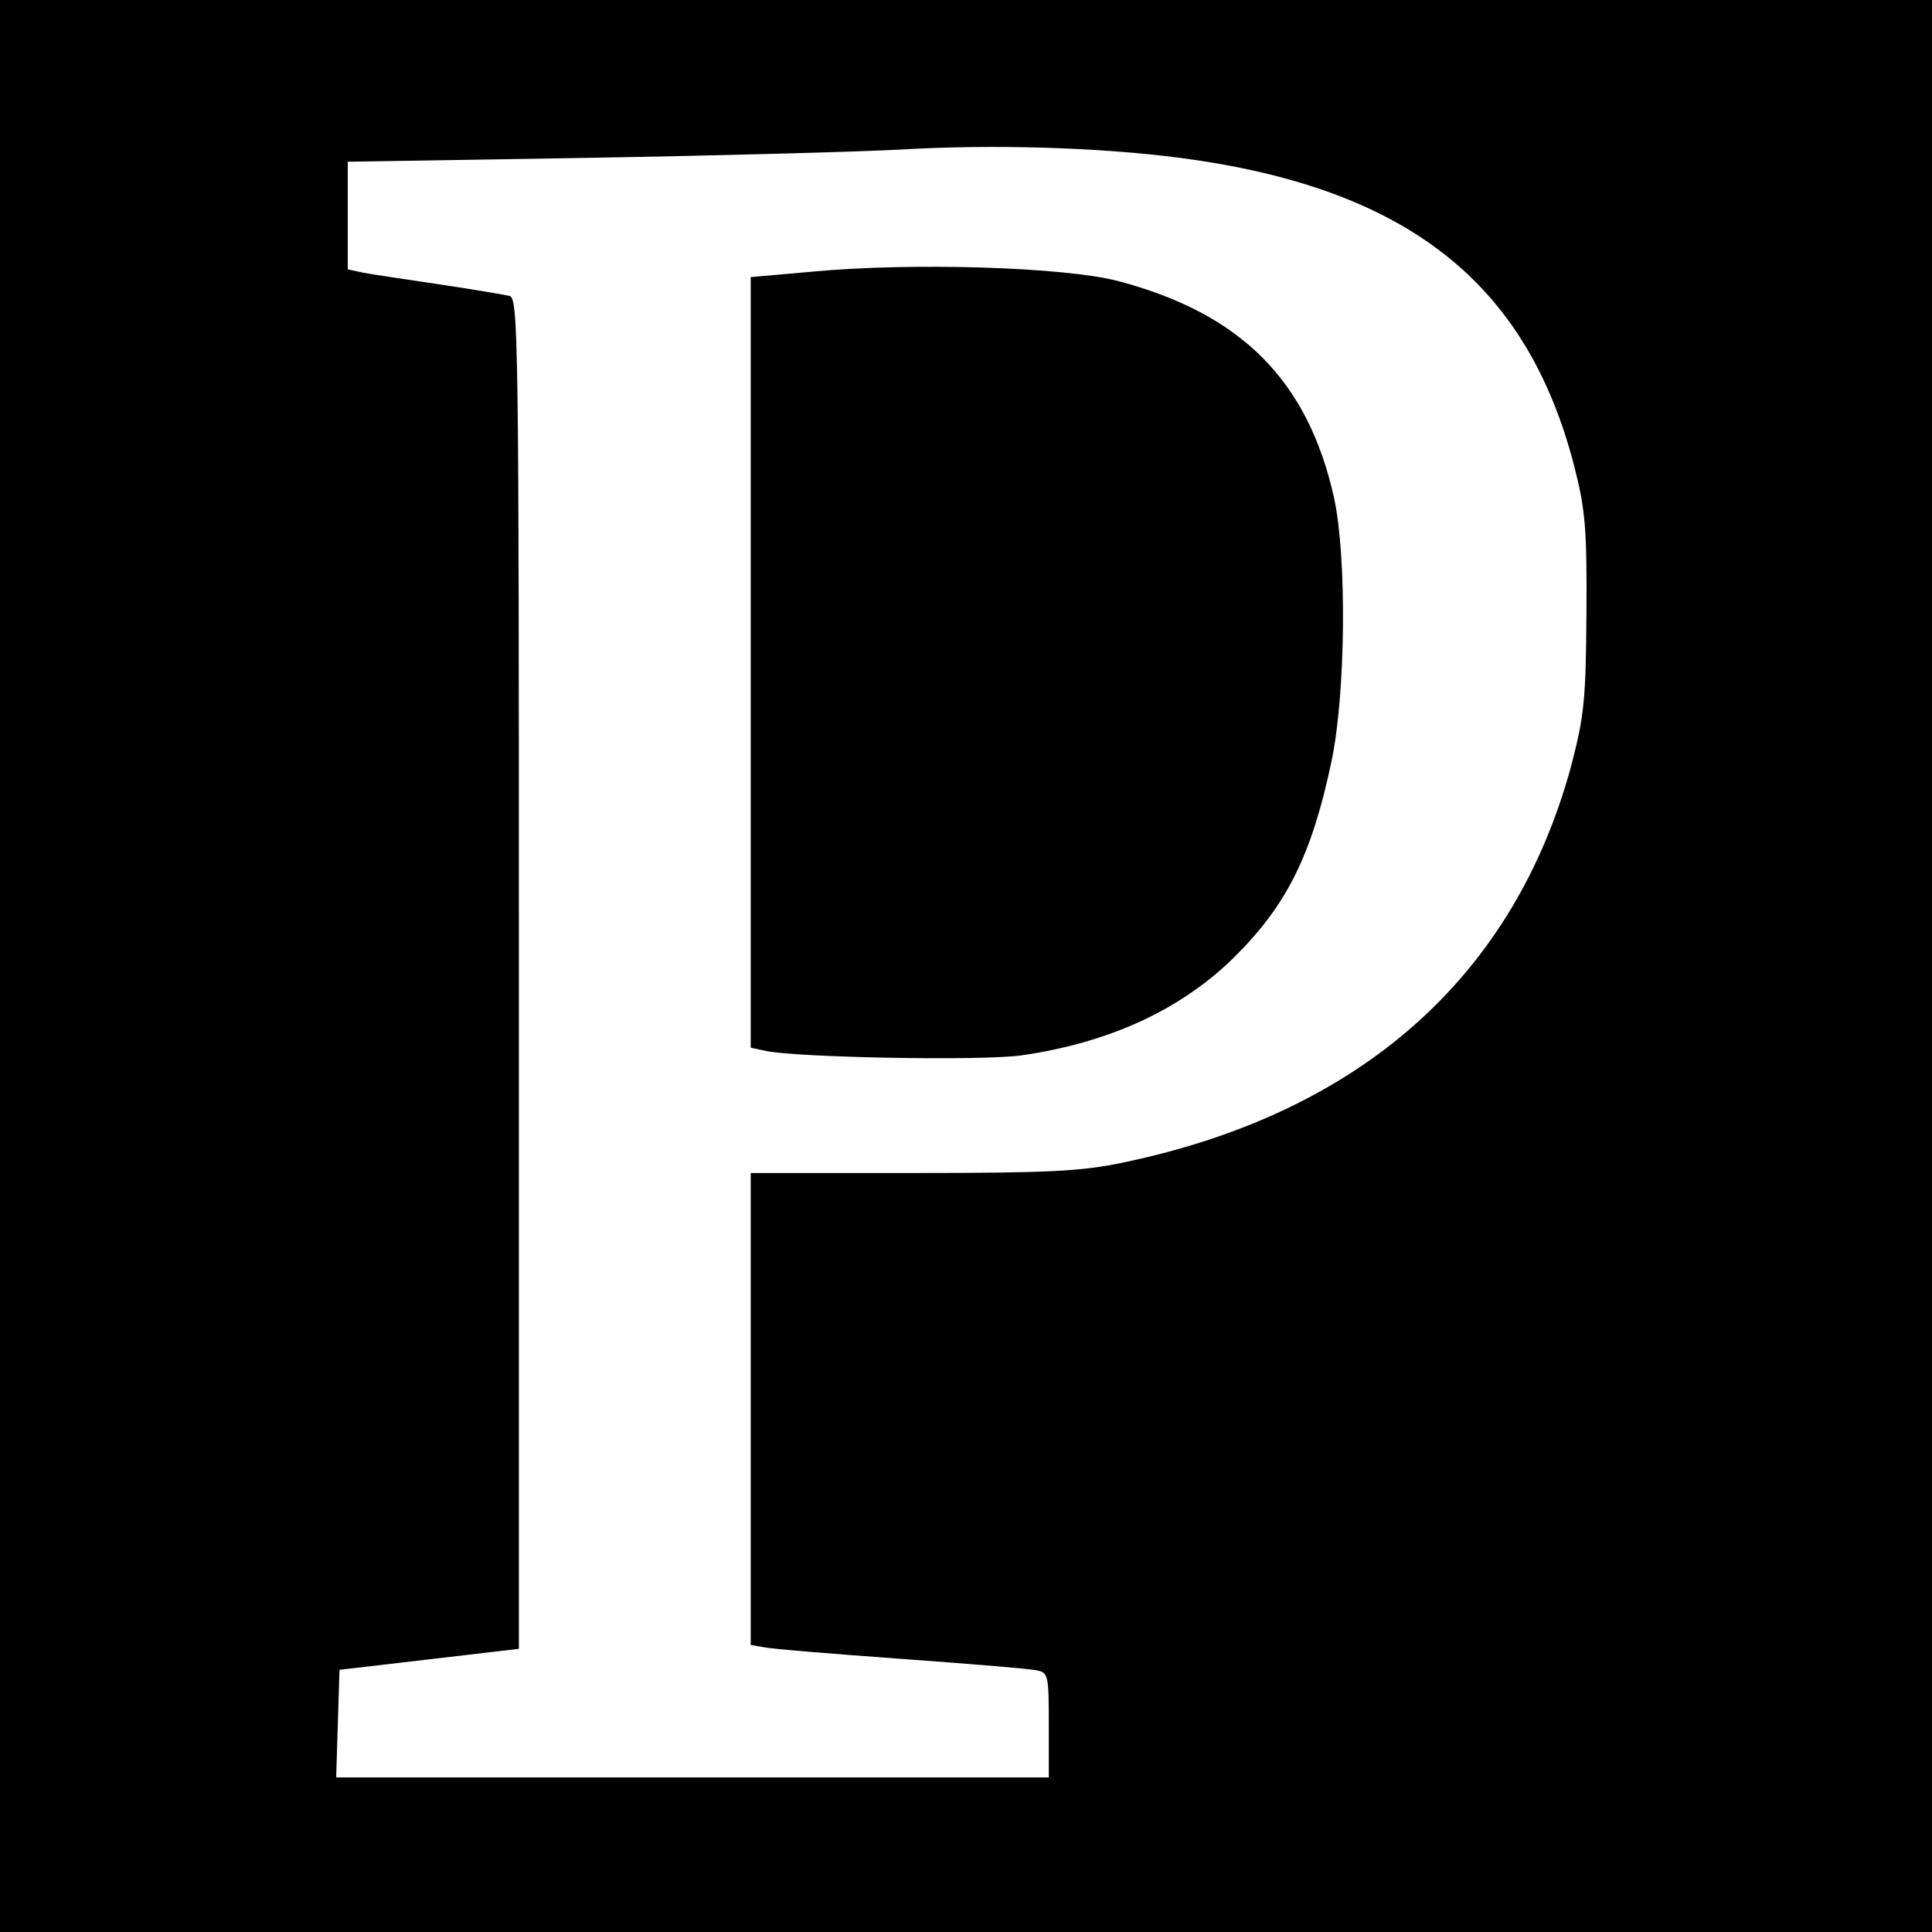
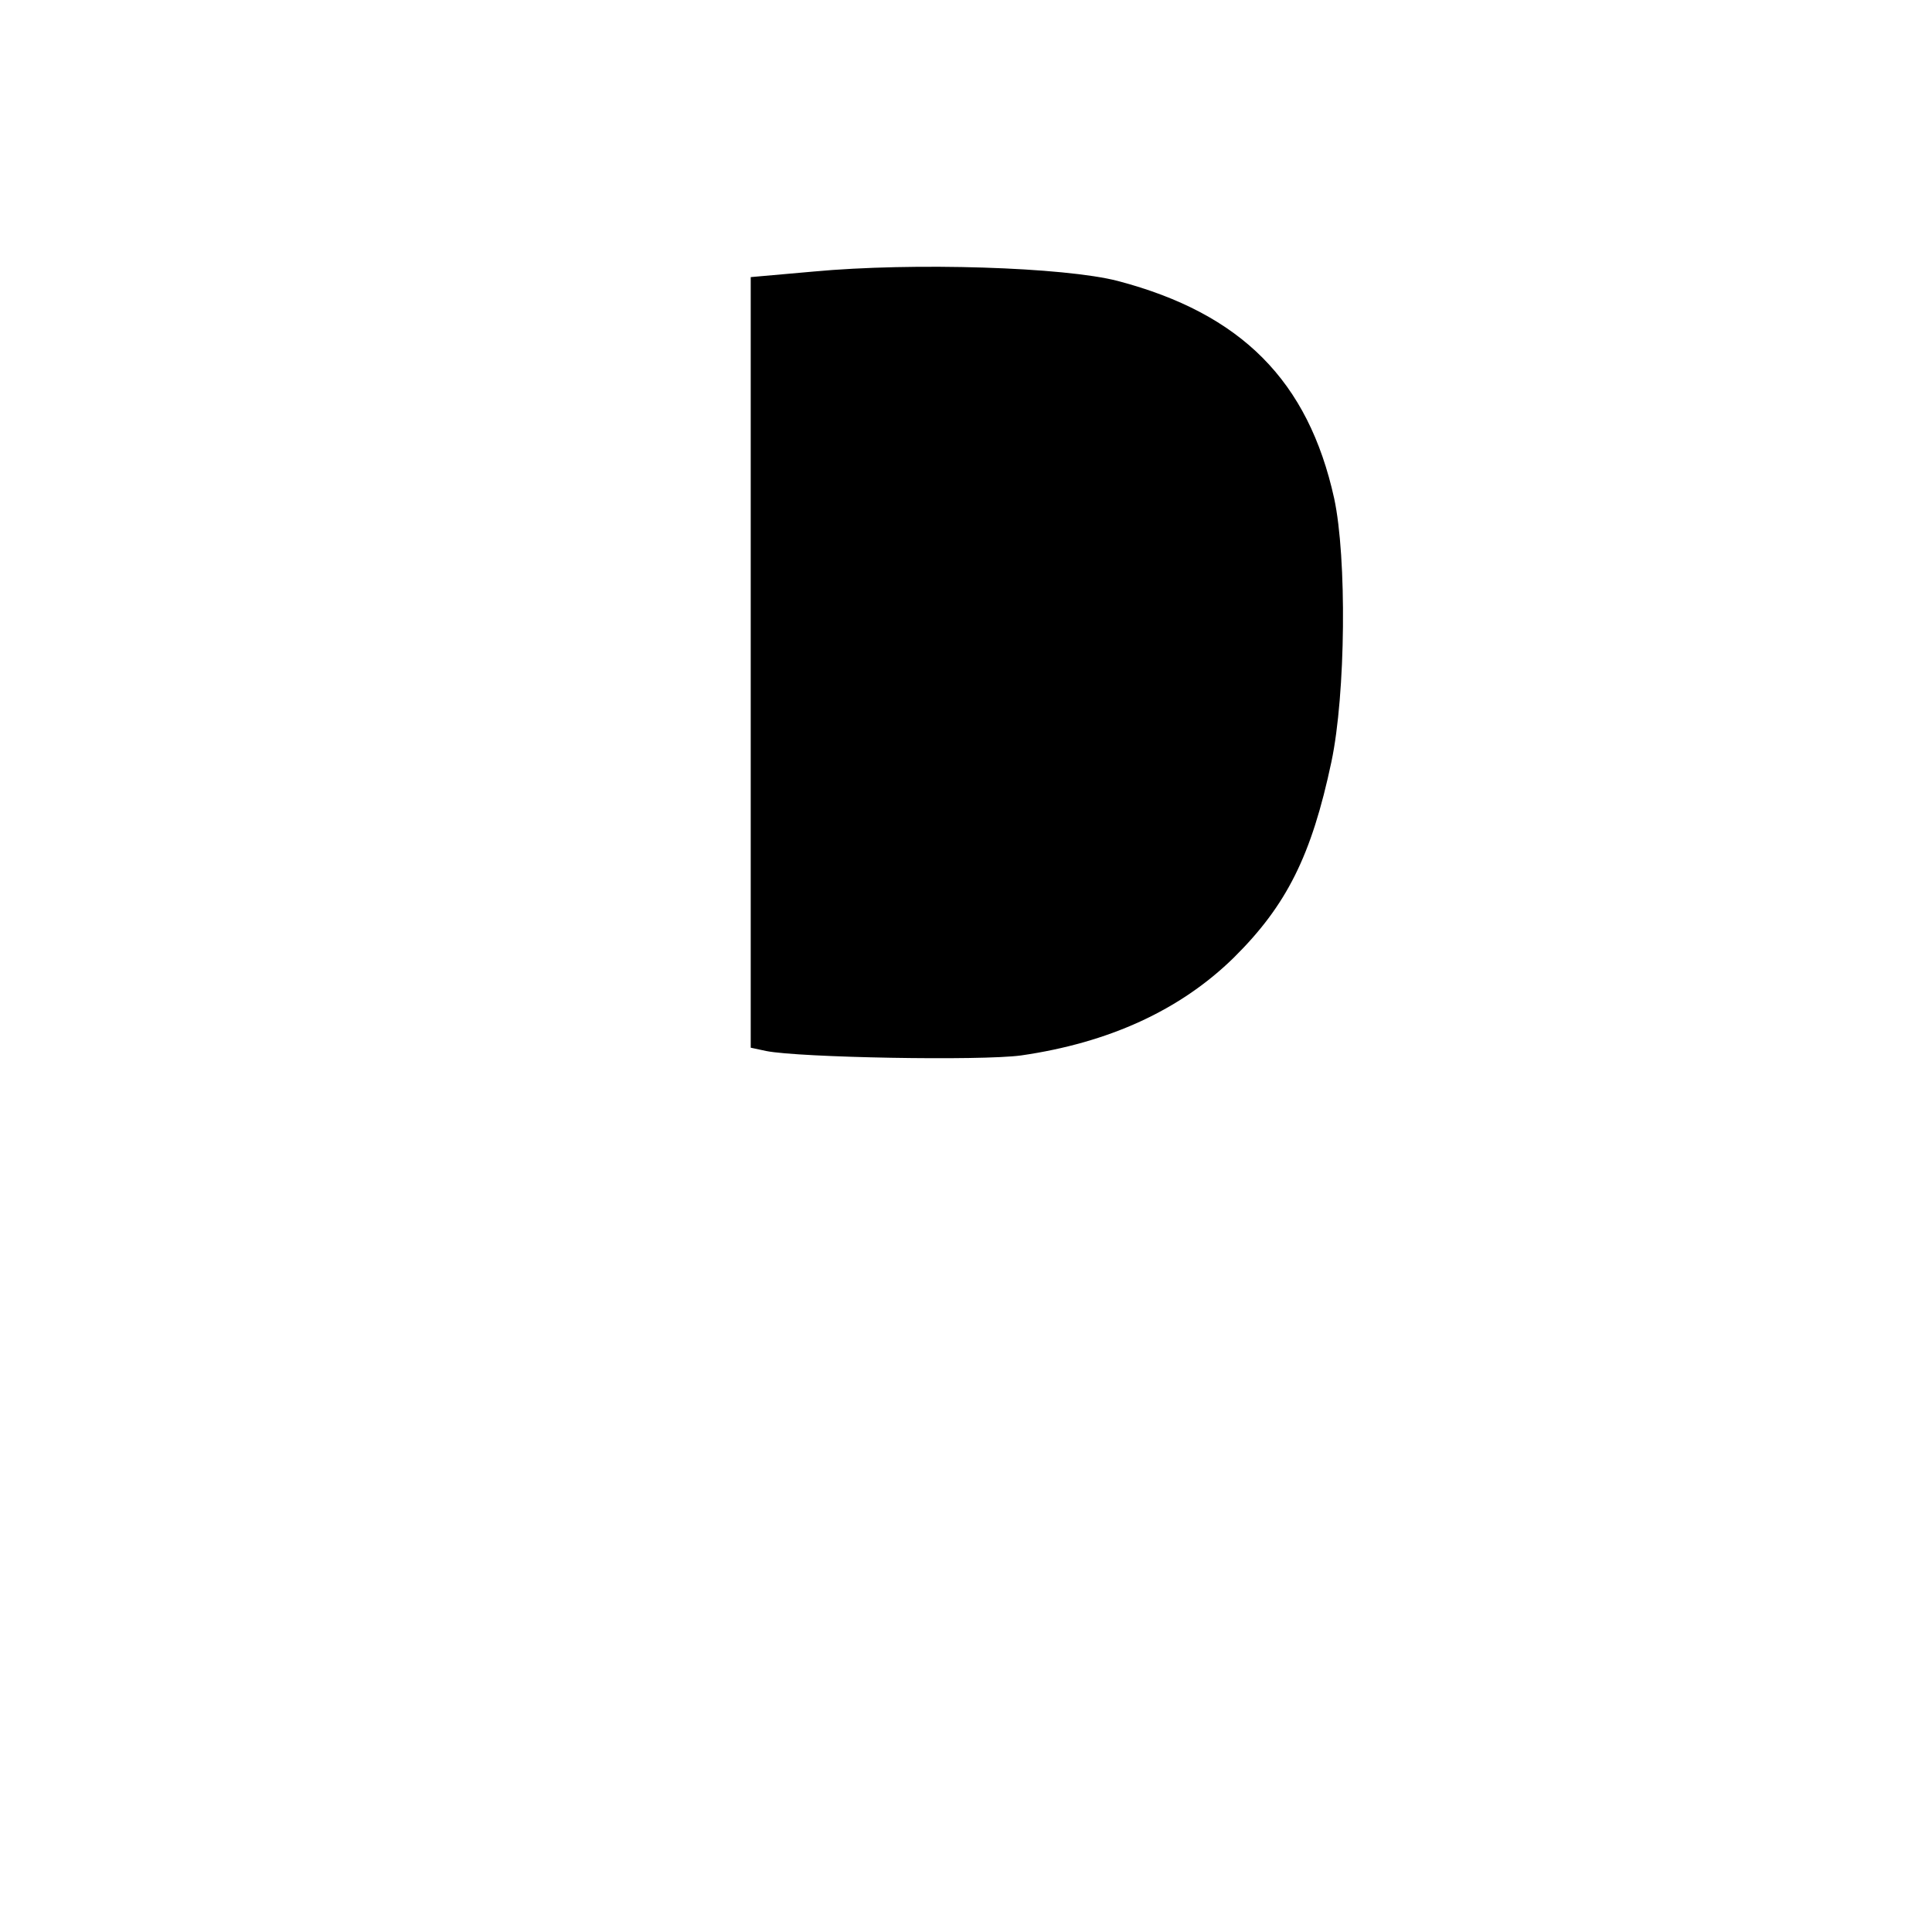
<svg xmlns="http://www.w3.org/2000/svg" version="1.0" width="350pt" height="350pt" viewBox="0 0 350 350" preserveAspectRatio="xMidYMid meet">
  <g transform="translate(0,350) scale(0.1,-0.1)" fill="#000000" stroke="none">
-     <path d="M0 1750 l0 -1750 1750 0 1750 0 0 1750 0 1750 -1750 0 -1750 0 0 -1750z m2138 1464 c410 -54 628 -225 714 -559 20 -78 23 -113 22 -265 -1 -157 -4 -186 -27 -275 -103 -383 -381 -631 -812 -721 -76 -16 -134 -19 -383 -19 l-292 0 0 -427 0 -428 23 -4 c12 -3 123 -12 247 -21 124 -9 235 -18 248 -21 21 -4 22 -9 22 -99 l0 -95 -645 0 -646 0 3 97 3 98 163 19 162 19 0 1223 c0 1156 -1 1223 -17 1228 -10 2 -67 12 -128 21 -60 9 -122 18 -137 21 l-28 6 0 98 0 97 433 7 c237 4 493 11 567 15 170 10 362 4 508 -15z" />
    <path d="M1473 3008 l-113 -10 0 -698 0 -698 28 -6 c60 -12 389 -18 462 -8 159 23 288 82 385 177 96 95 141 185 177 355 26 123 28 370 5 477 -47 213 -168 335 -392 394 -96 25 -370 34 -552 17z" />
  </g>
</svg>